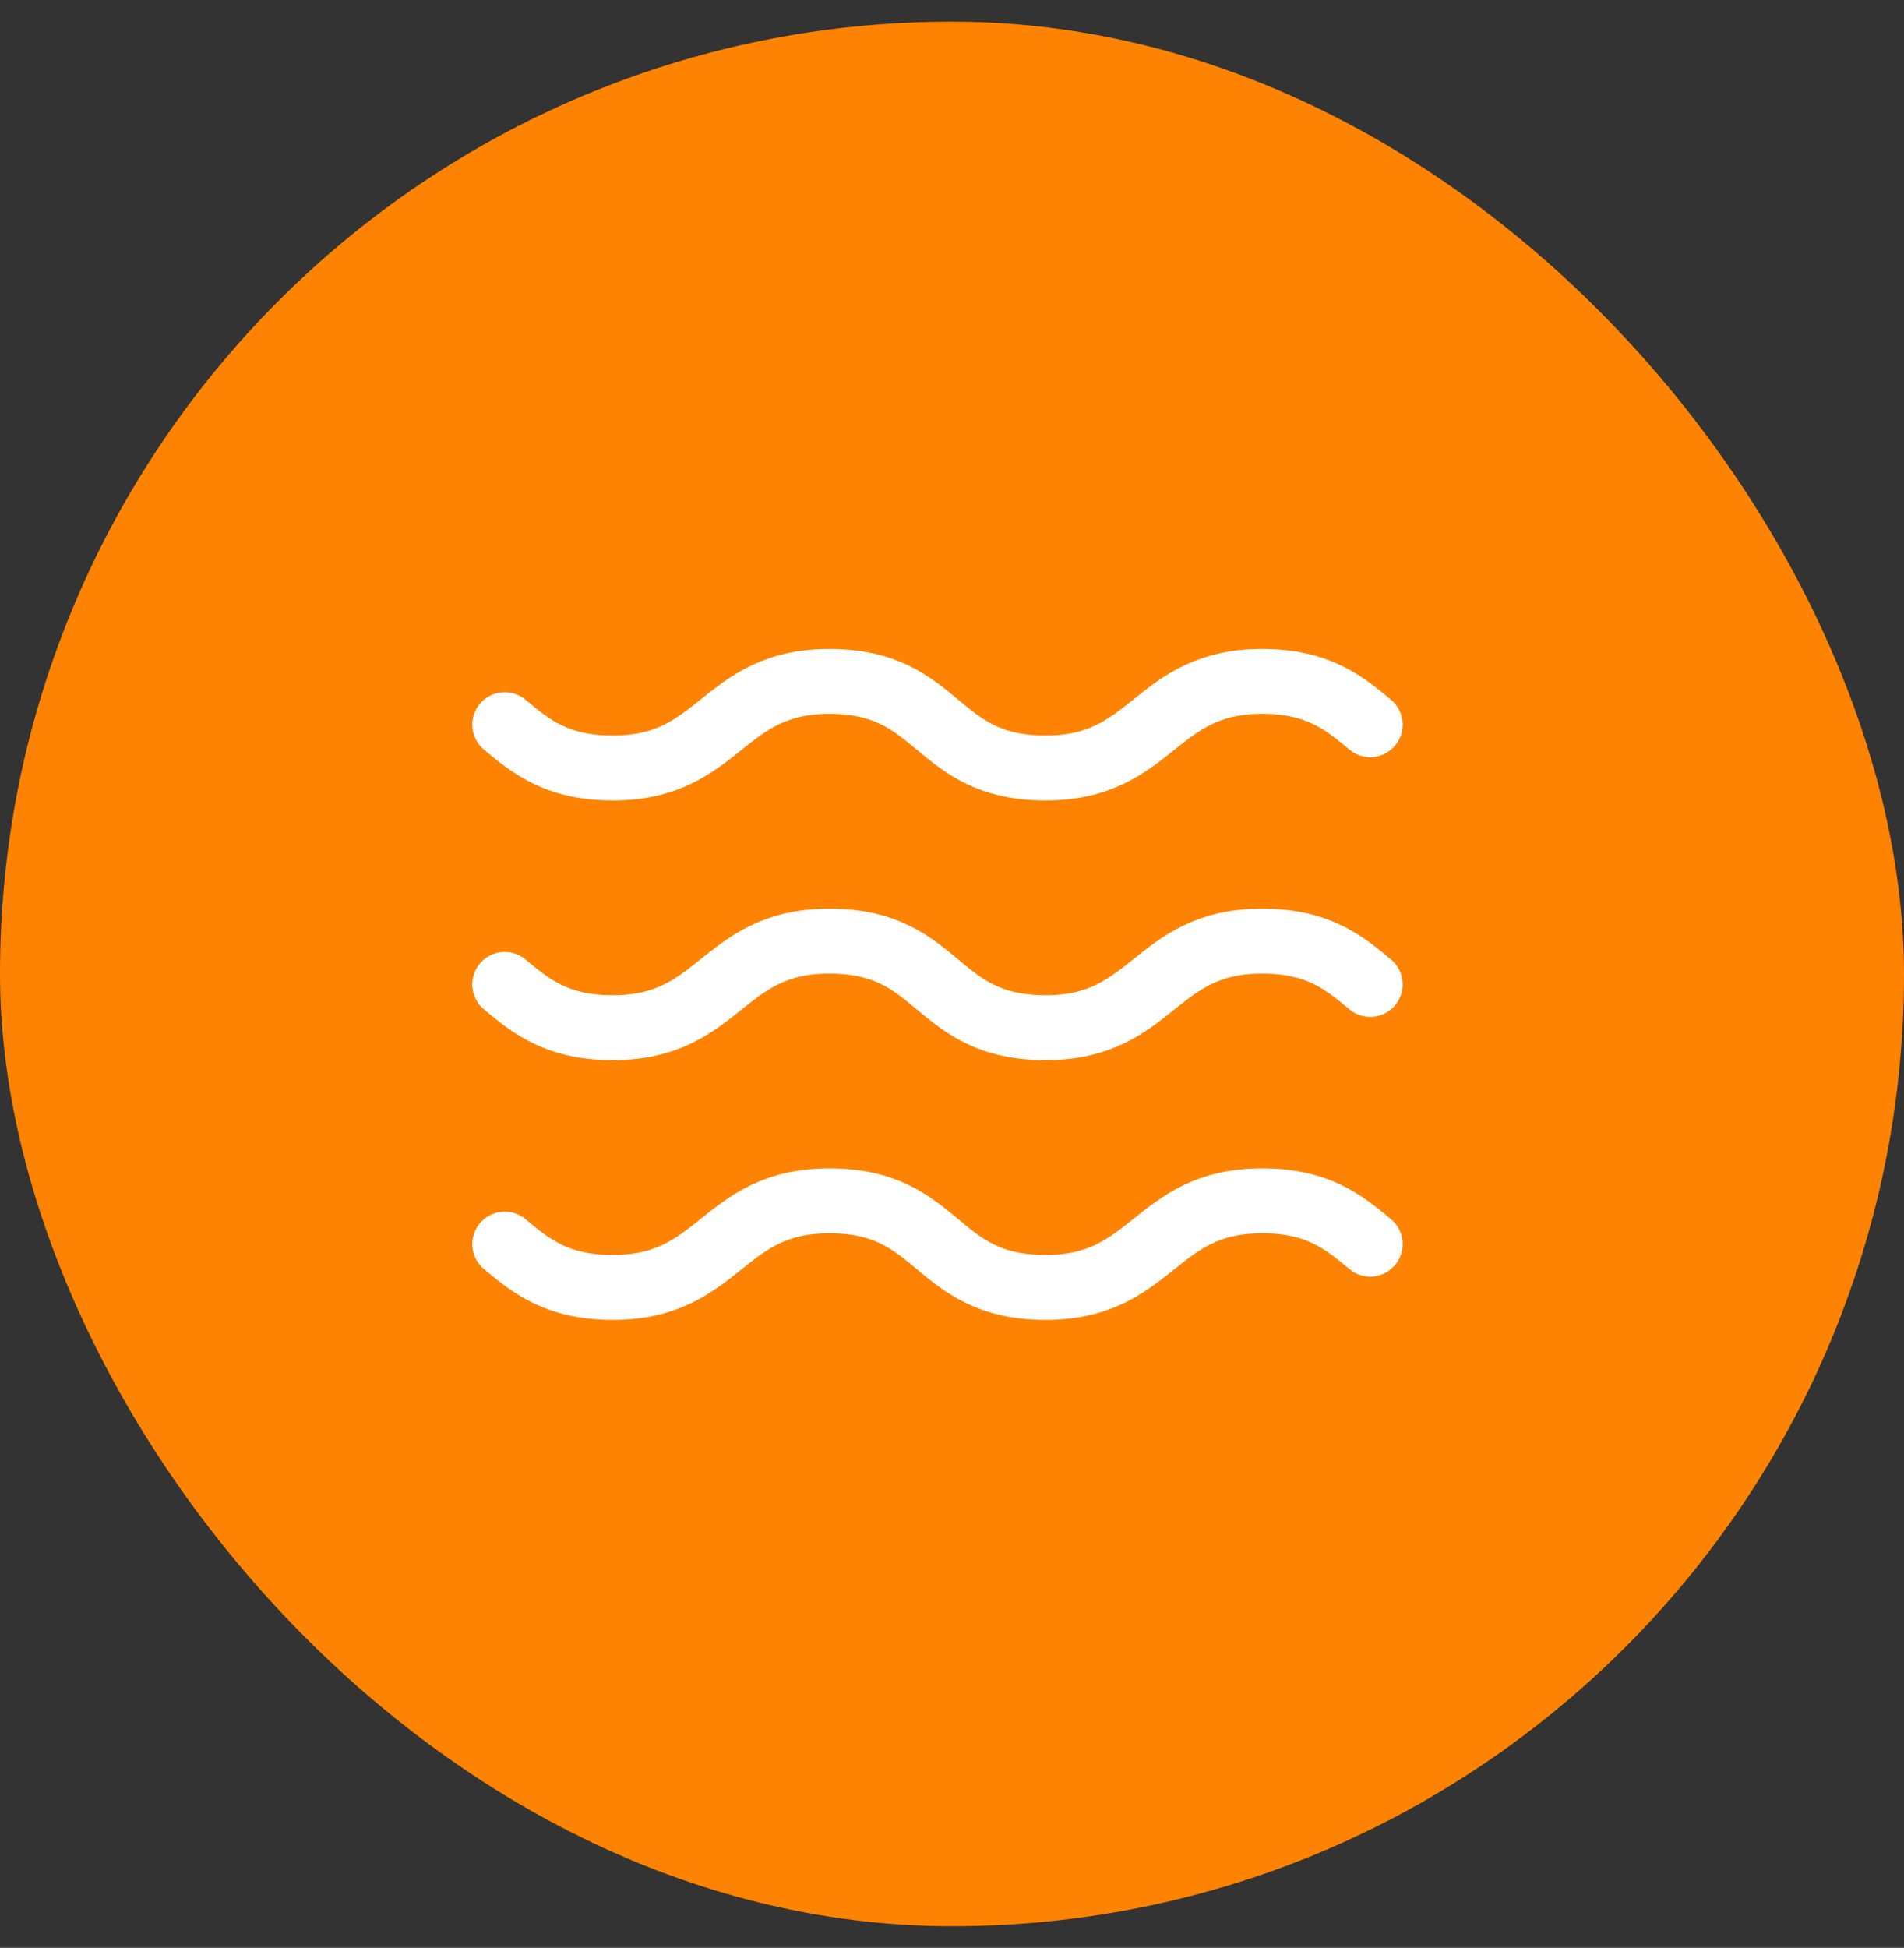
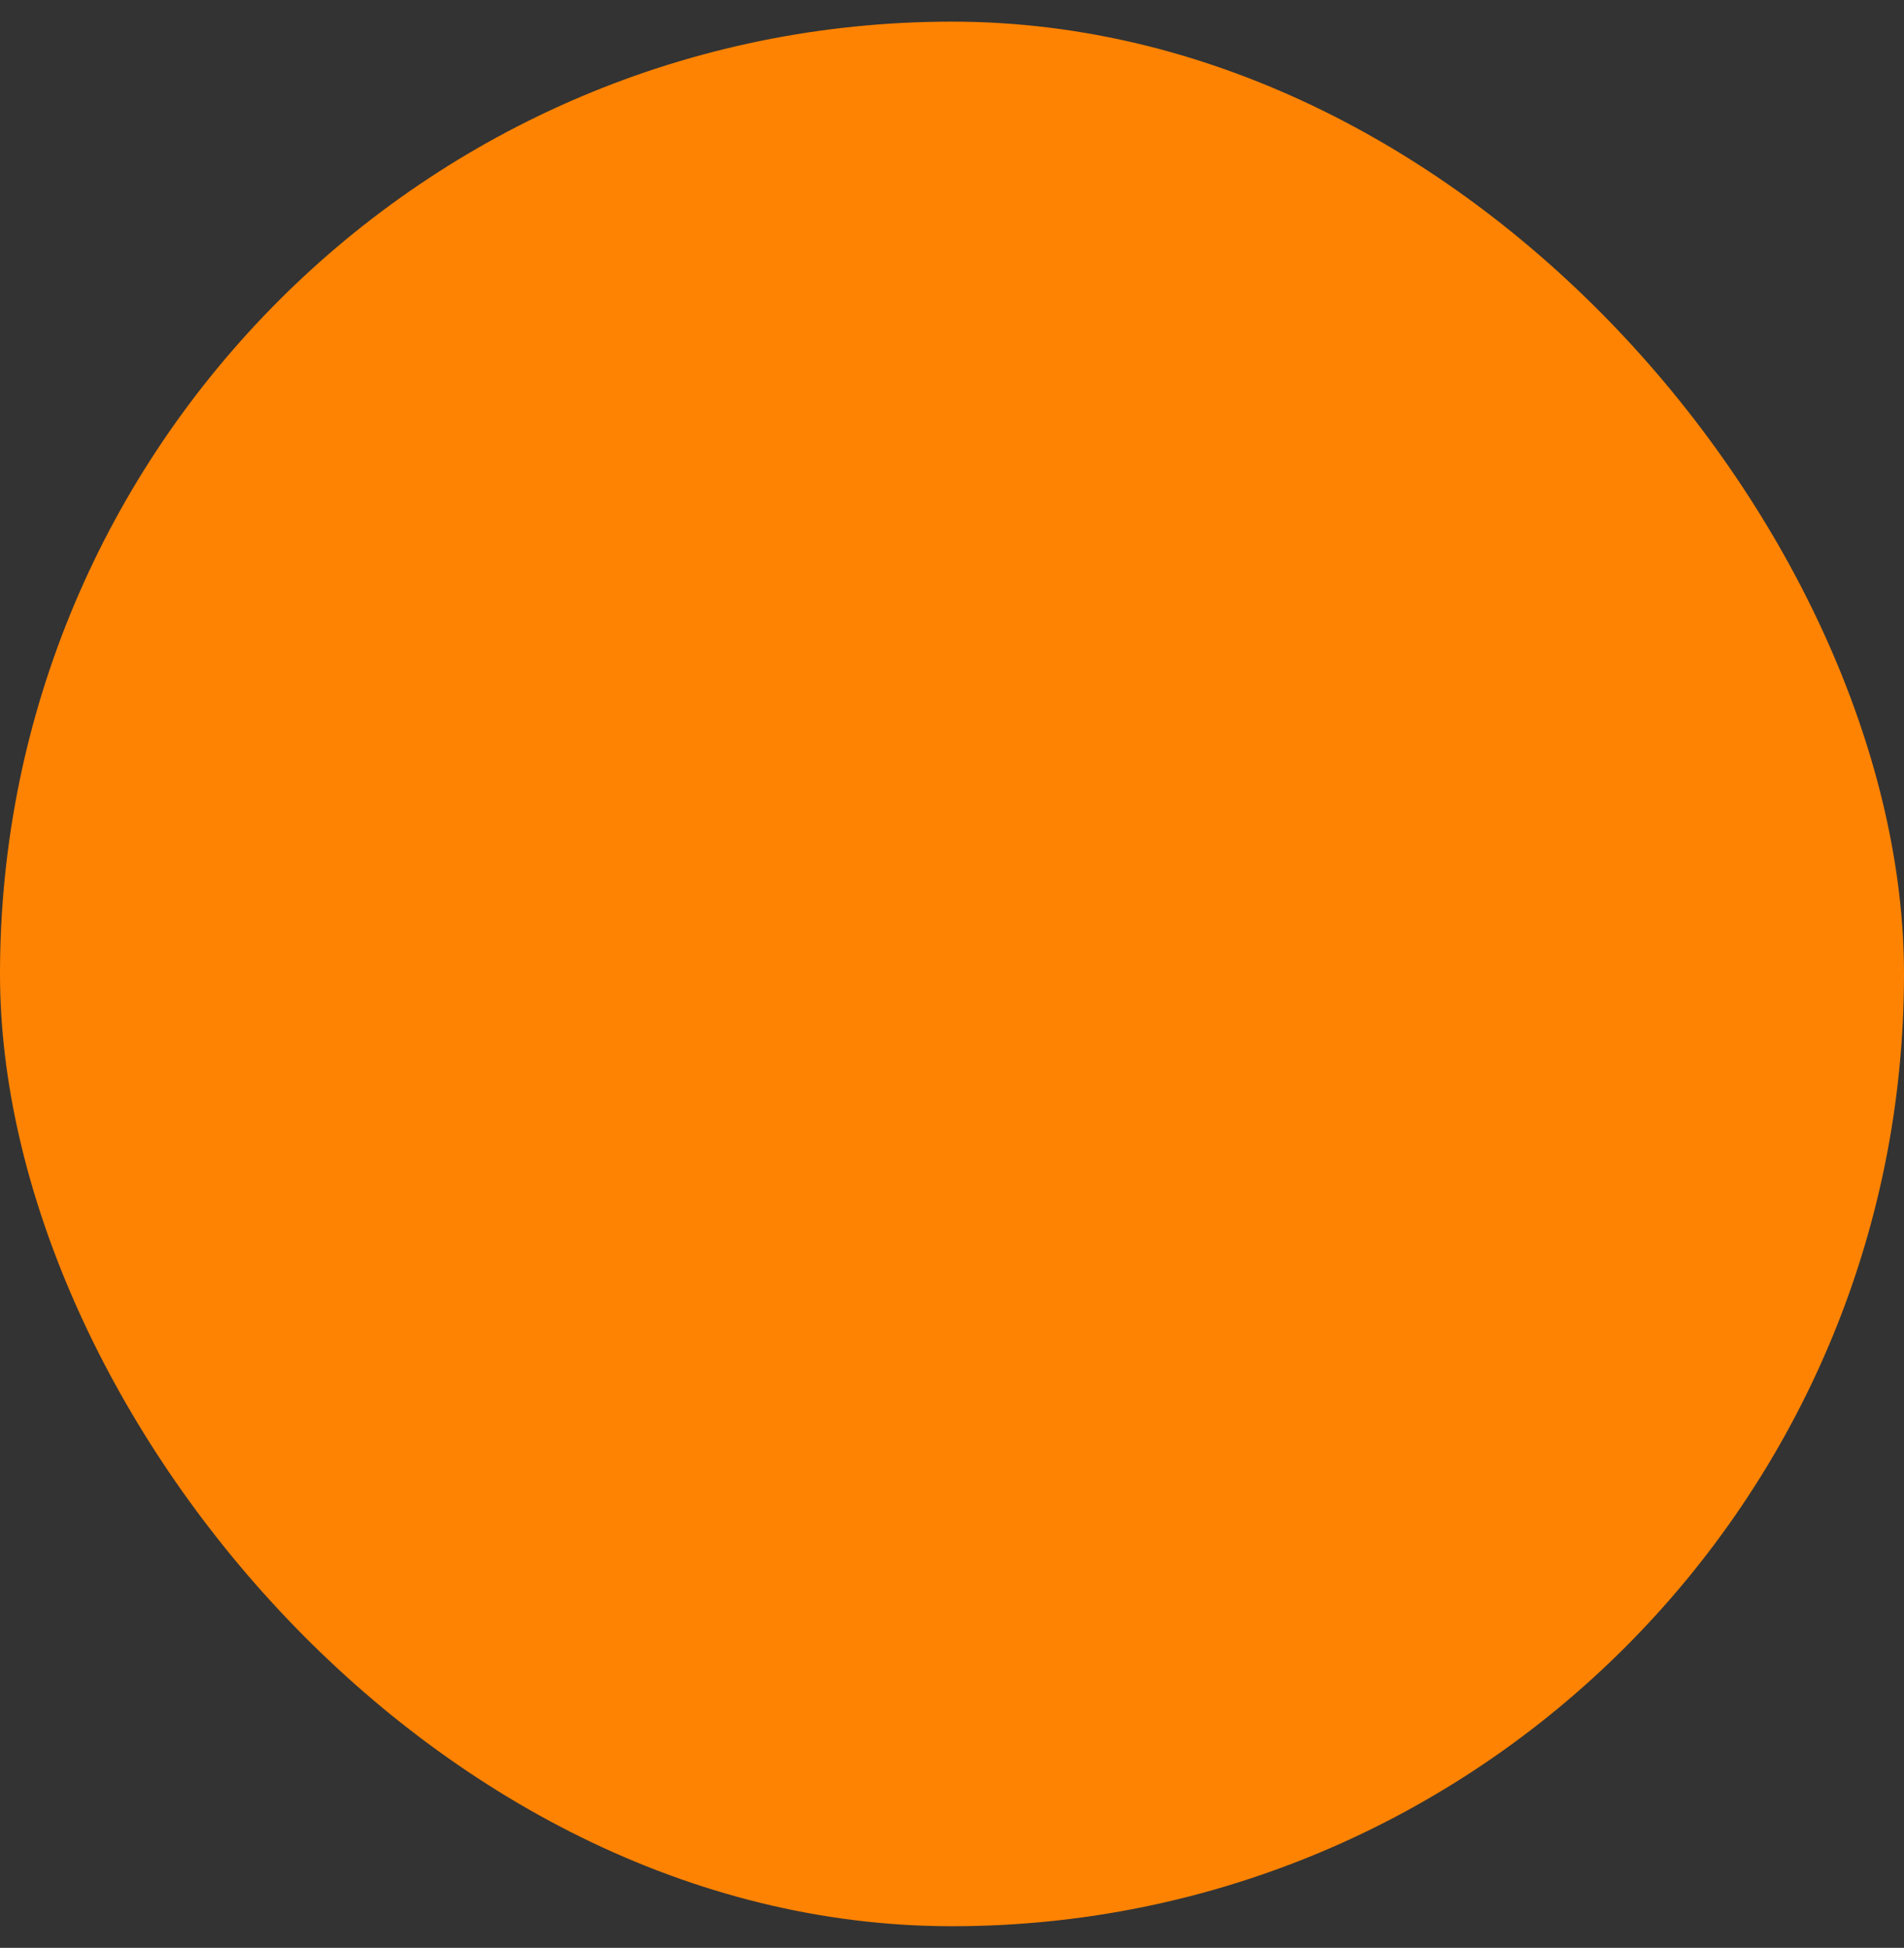
<svg xmlns="http://www.w3.org/2000/svg" width="44" height="45" viewBox="0 0 44 45" fill="none">
  <rect x="0" y="0" width="44" height="45" fill="#333333" stroke="none" />
  <rect y="0.5" width="44" height="44" rx="22" fill="#FF8302" />
-   <path d="M11.664 16.742C12.264 17.242 12.864 17.742 14.164 17.742C16.664 17.742 16.664 15.742 19.164 15.742C21.764 15.742 21.564 17.742 24.164 17.742C26.664 17.742 26.664 15.742 29.164 15.742C30.464 15.742 31.064 16.242 31.664 16.742" stroke="white" stroke-width="1.5" stroke-linecap="round" stroke-linejoin="round" />
-   <path d="M11.664 22.742C12.264 23.242 12.864 23.742 14.164 23.742C16.664 23.742 16.664 21.742 19.164 21.742C21.764 21.742 21.564 23.742 24.164 23.742C26.664 23.742 26.664 21.742 29.164 21.742C30.464 21.742 31.064 22.242 31.664 22.742" stroke="white" stroke-width="1.5" stroke-linecap="round" stroke-linejoin="round" />
-   <path d="M11.664 28.742C12.264 29.242 12.864 29.742 14.164 29.742C16.664 29.742 16.664 27.742 19.164 27.742C21.764 27.742 21.564 29.742 24.164 29.742C26.664 29.742 26.664 27.742 29.164 27.742C30.464 27.742 31.064 28.242 31.664 28.742" stroke="white" stroke-width="1.5" stroke-linecap="round" stroke-linejoin="round" />
</svg>